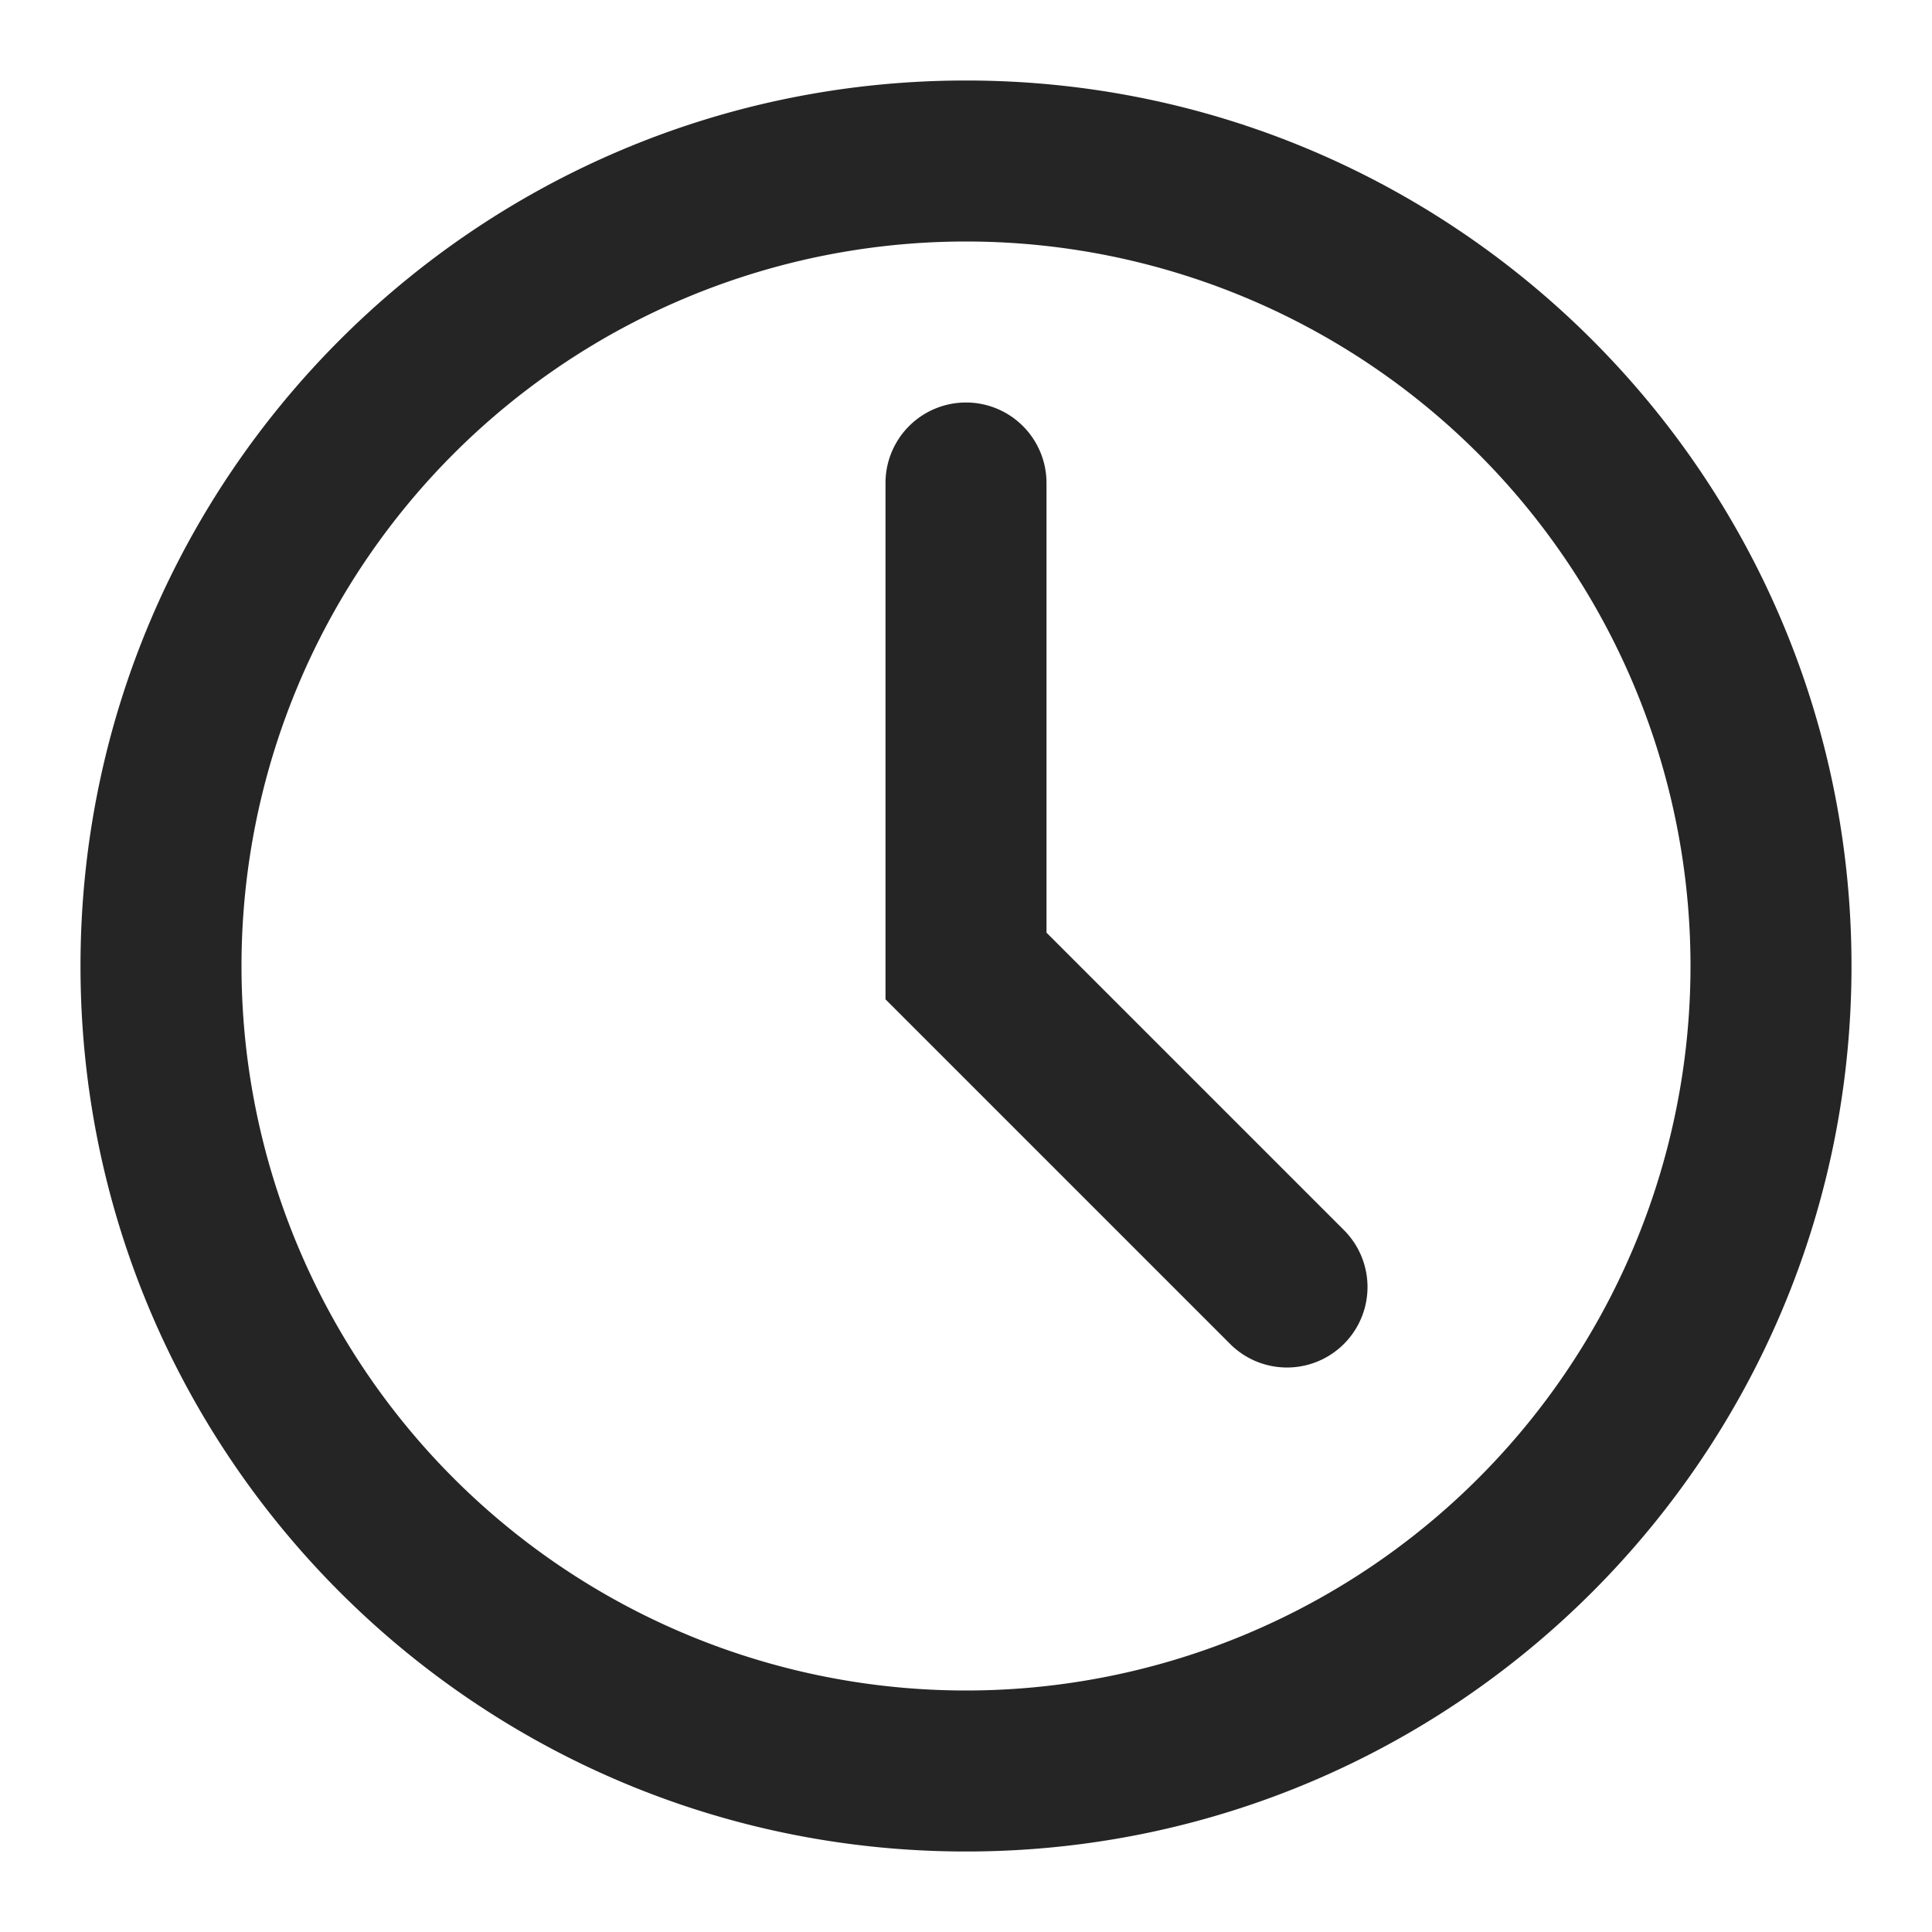
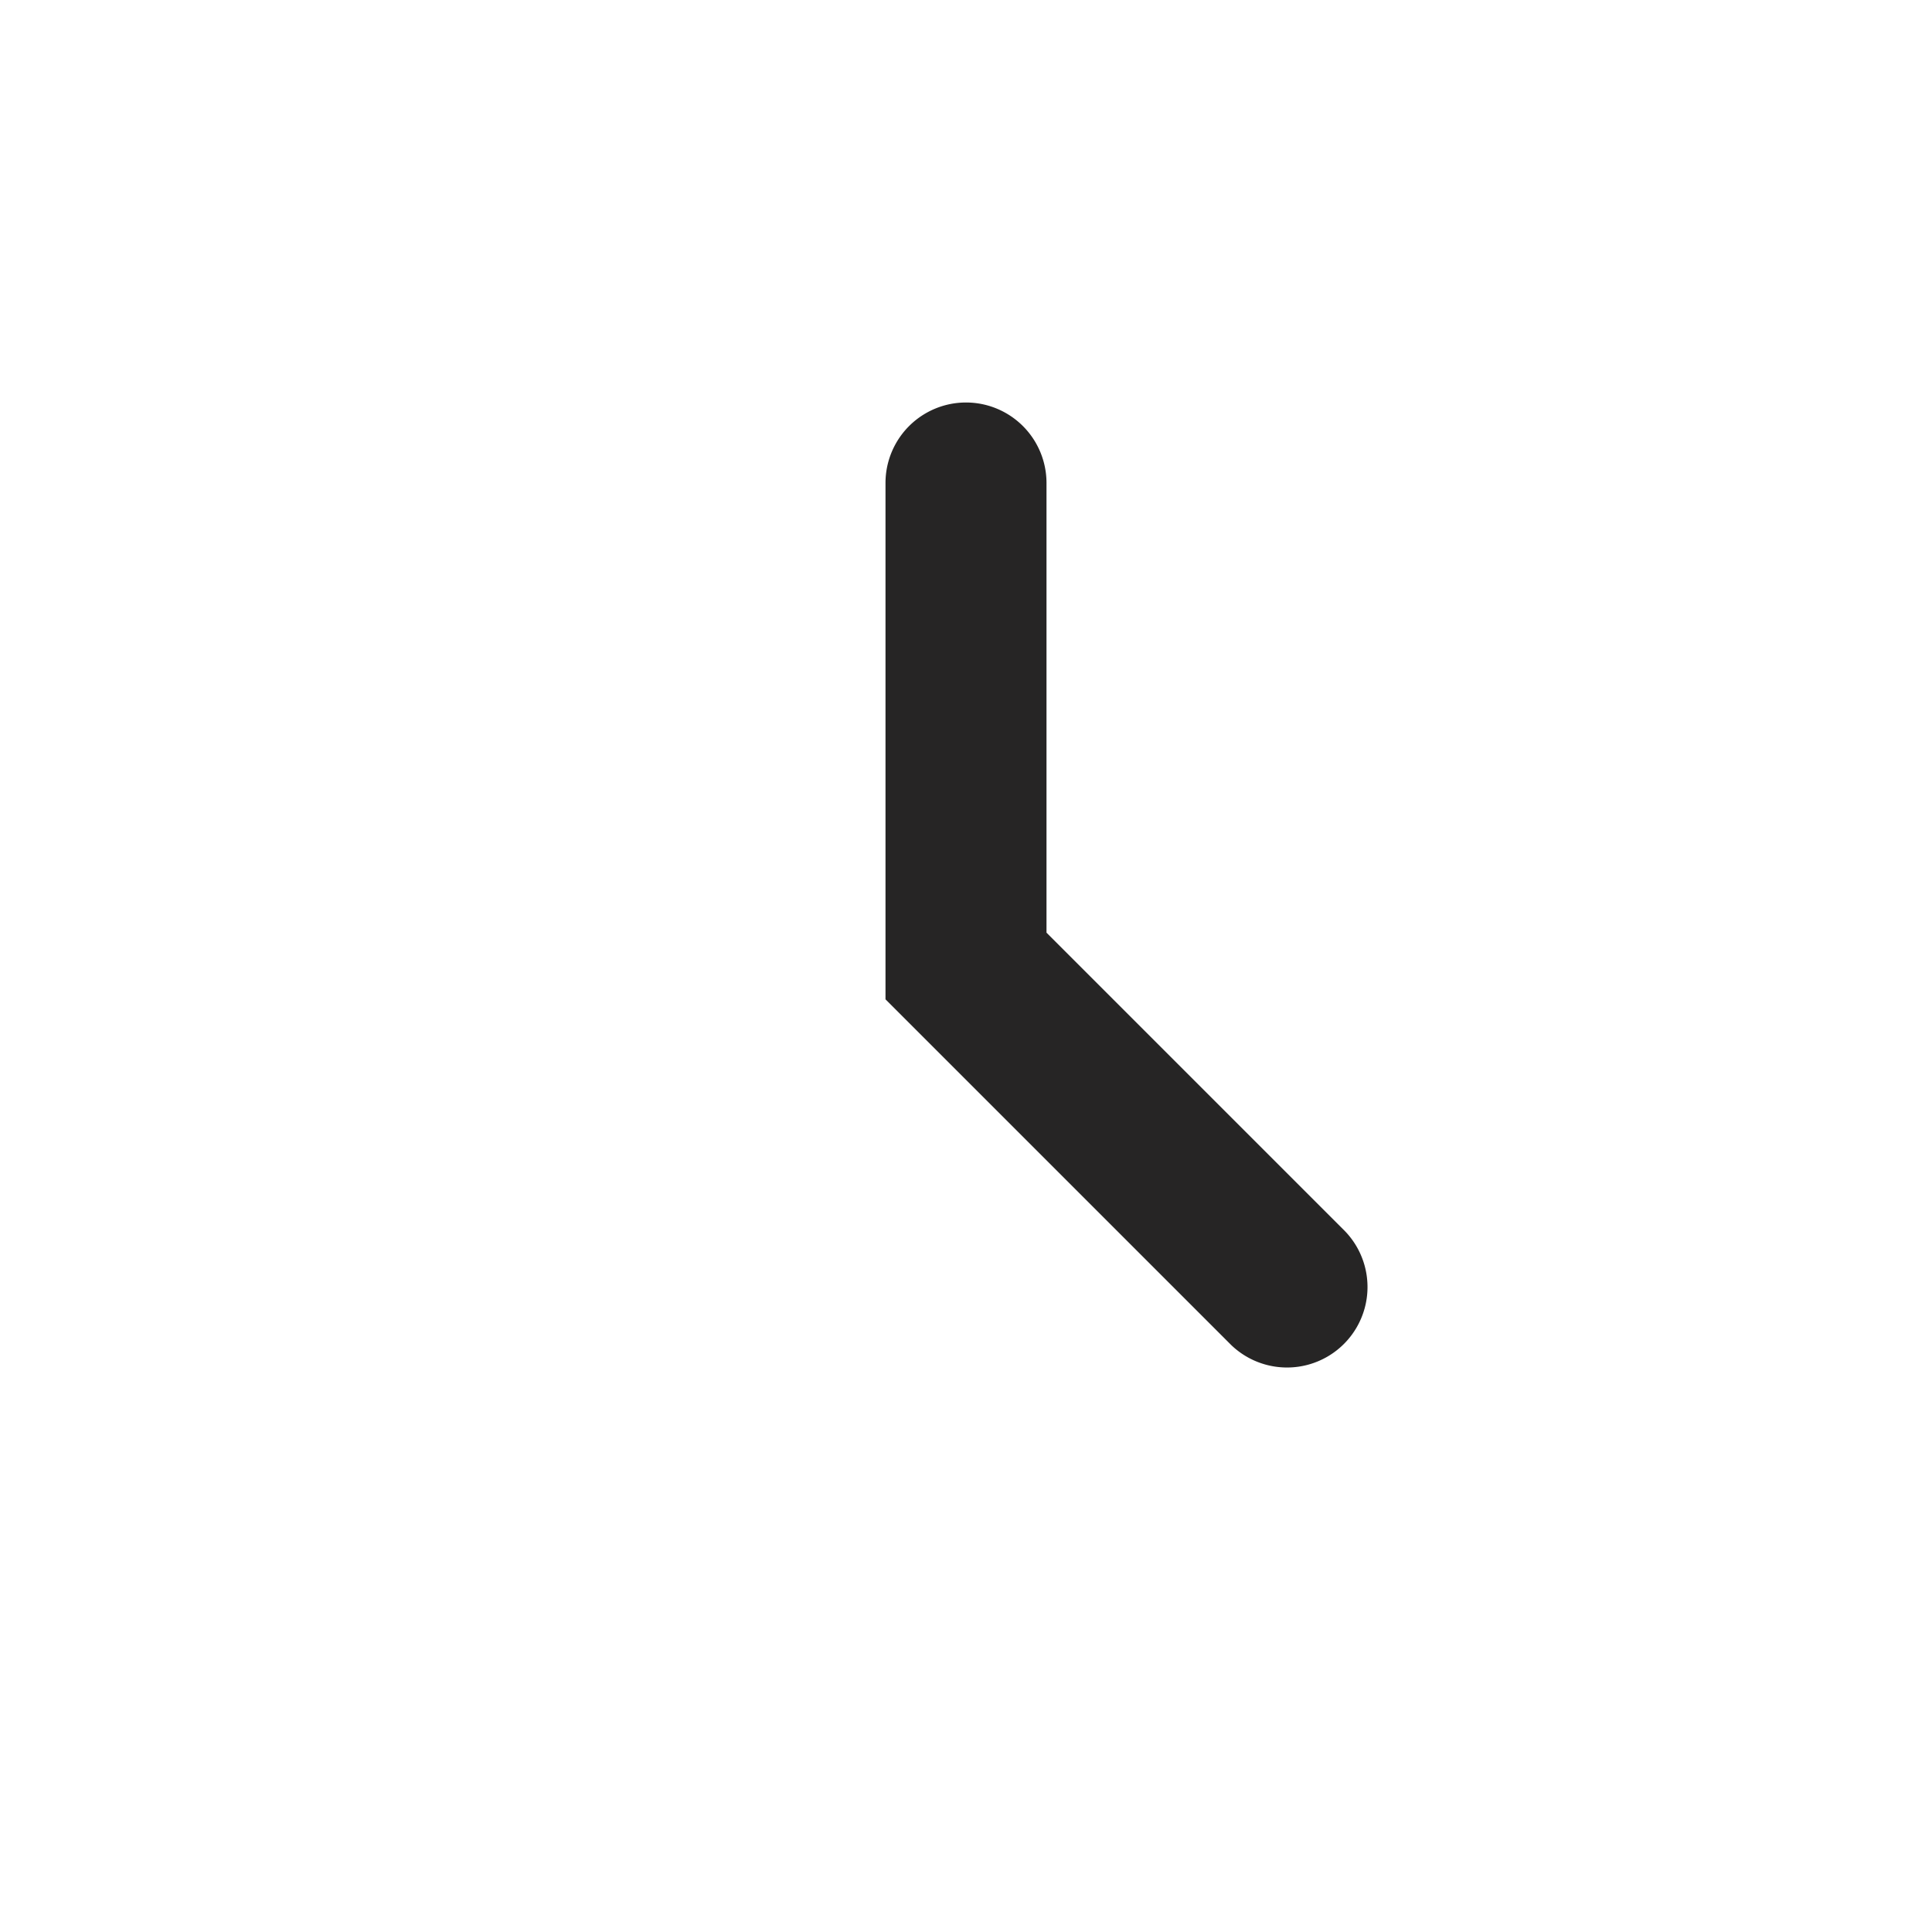
<svg xmlns="http://www.w3.org/2000/svg" width="24" height="24" fill="none">
  <path fill="#262525" d="M13 6a1 1 0 1 0-2 0v6.414l4.293 4.293a1 1 0 0 0 1.414-1.414L13 11.586V6z" />
-   <path fill="#262525" fill-rule="evenodd" d="M23 12c0 6.075-4.925 11-11 11S1 18.075 1 12 5.925 1 12 1s11 4.925 11 11zm-2 0a9 9 0 1 1-18 0 9 9 0 0 1 18 0z" clip-rule="evenodd" />
</svg>